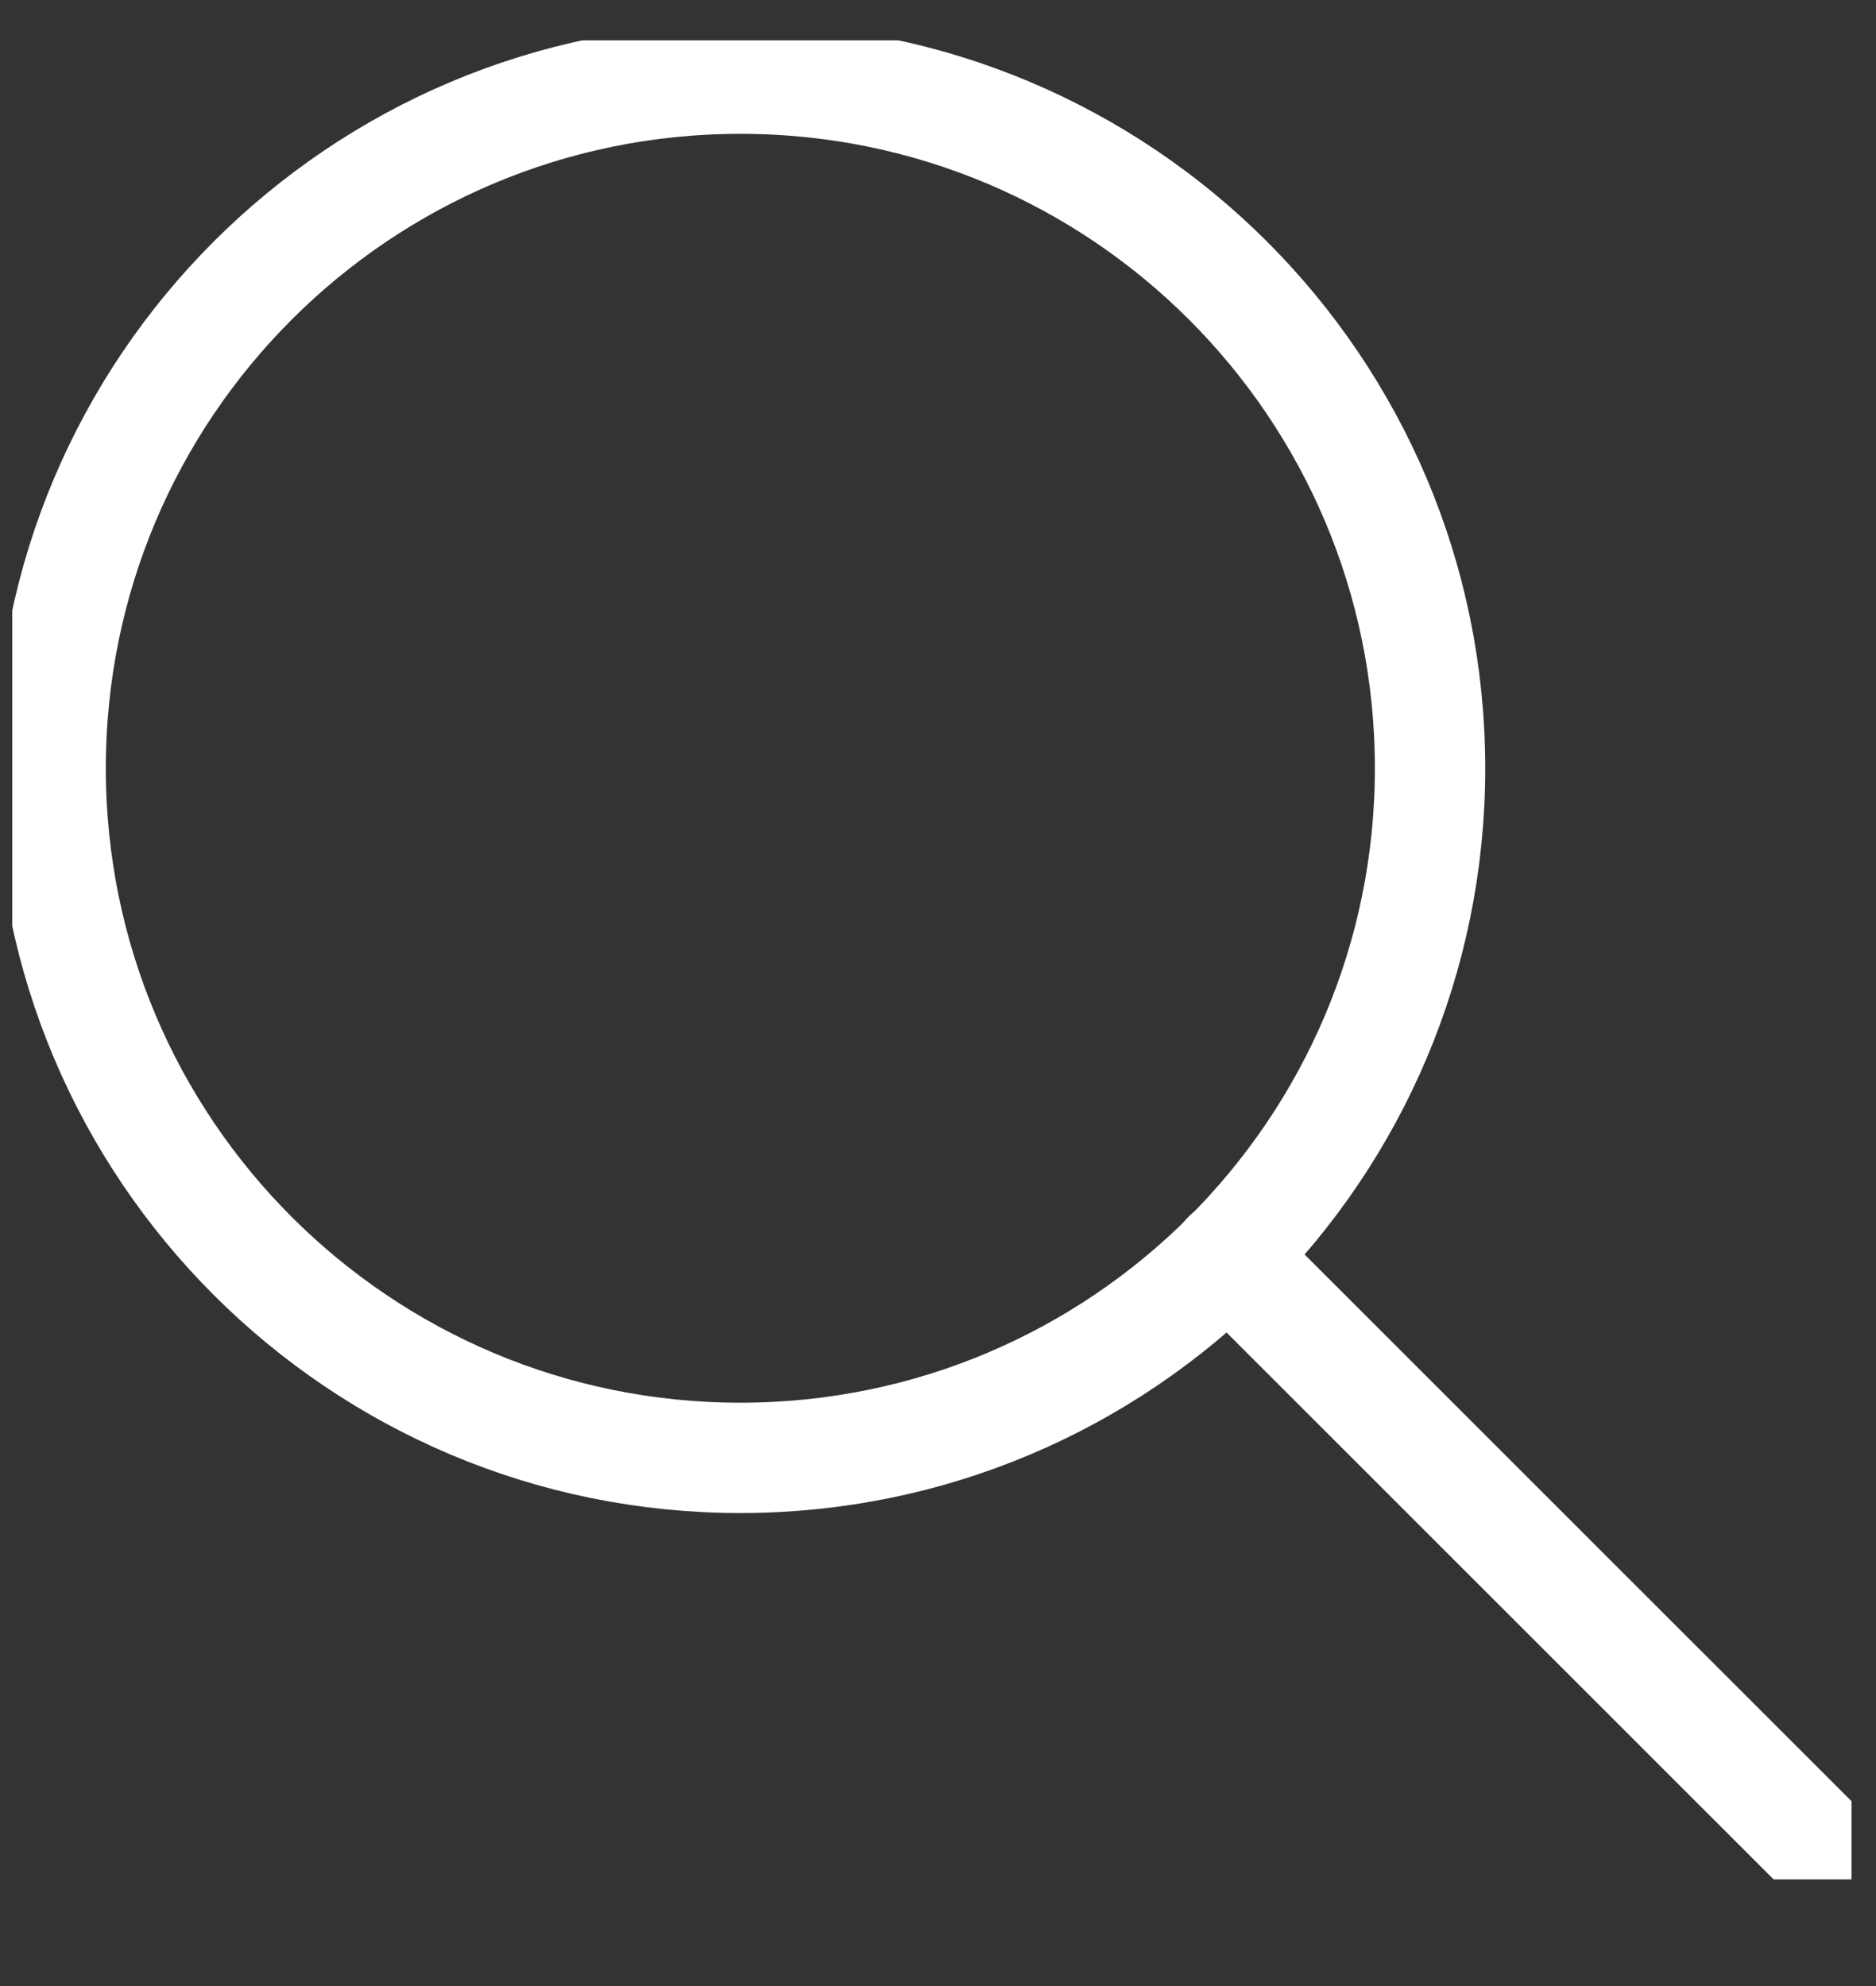
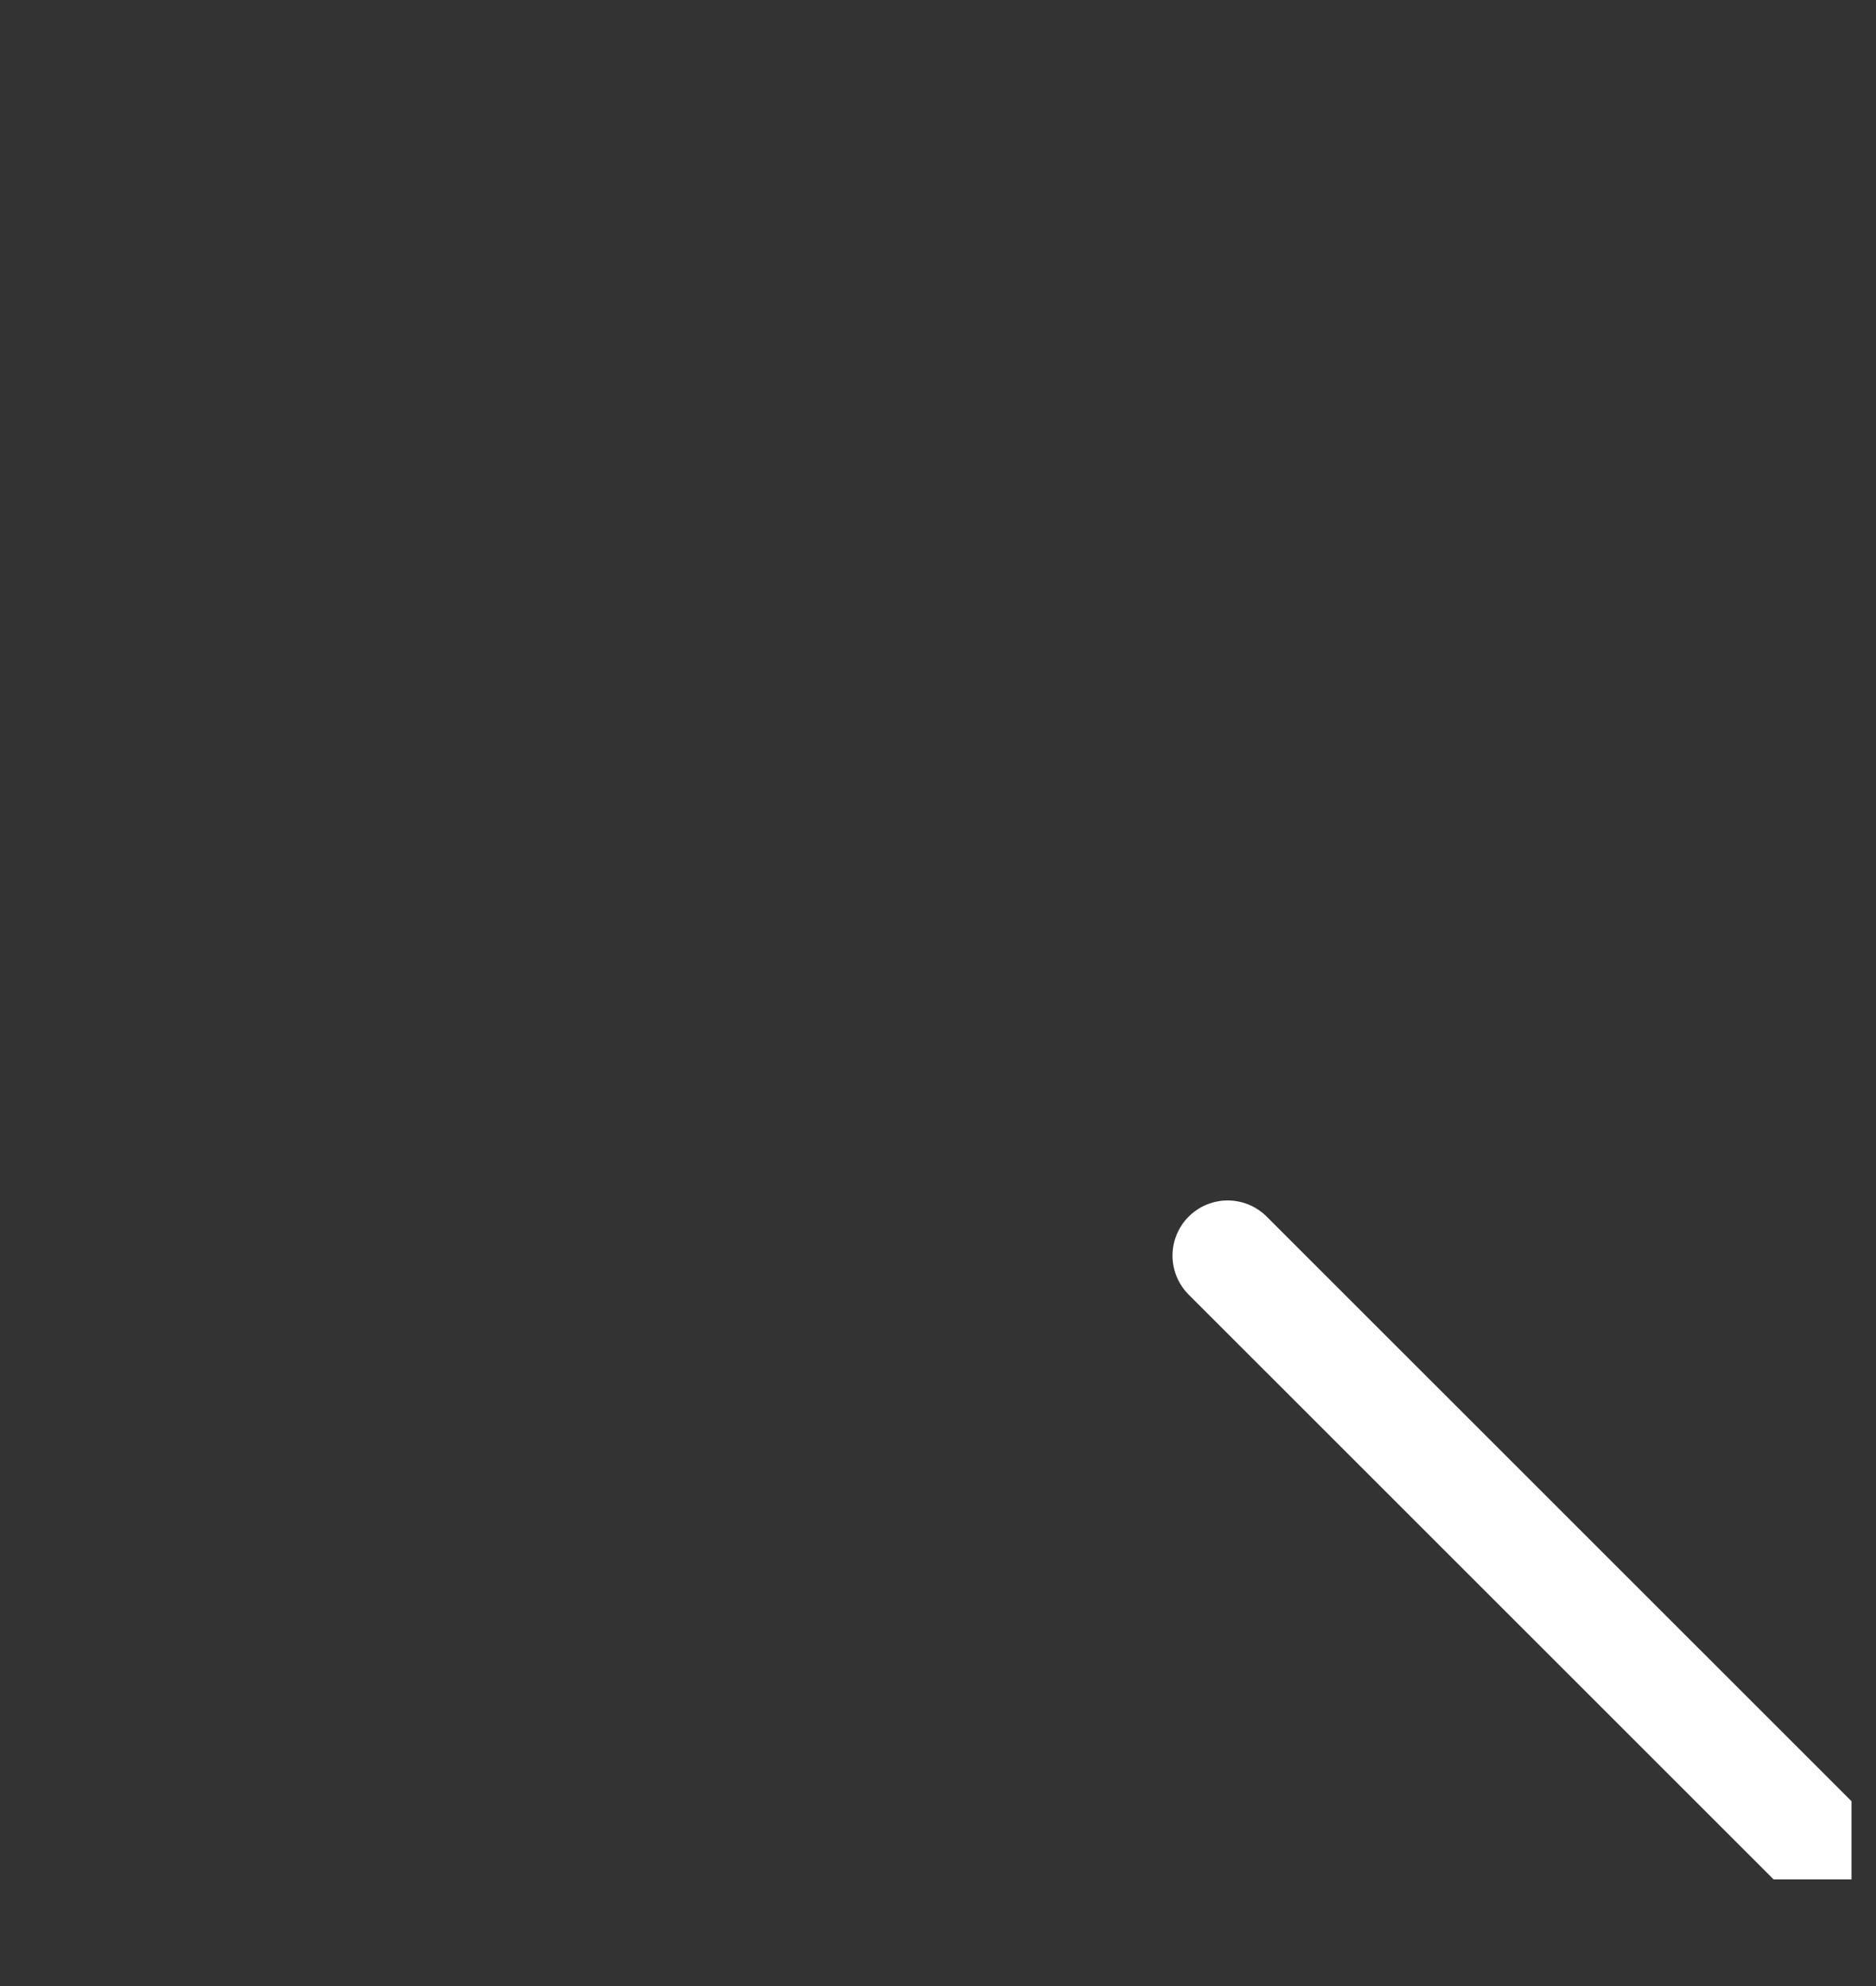
<svg xmlns="http://www.w3.org/2000/svg" width="17" height="18" viewBox="0 0 17 18" fill="none">
  <rect x="0" y="0" width="17" height="18" fill="#333333" stroke="none" />
  <g clip-path="url(#clip0_32_286)">
-     <path d="M6.709 13.213C10.161 13.213 12.959 10.415 12.959 6.963C12.959 3.511 10.161 0.713 6.709 0.713C3.257 0.713 0.459 3.511 0.459 6.963C0.459 10.415 3.257 13.213 6.709 13.213Z" stroke="white" stroke-linecap="round" stroke-linejoin="round" />
    <path d="M16.431 16.685L11.125 11.38" stroke="white" stroke-linecap="round" stroke-linejoin="round" />
  </g>
  <defs>
    <clipPath id="clip0_32_286">
      <rect width="16.667" height="16.667" fill="white" transform="translate(0.111 0.366)" />
    </clipPath>
  </defs>
</svg>